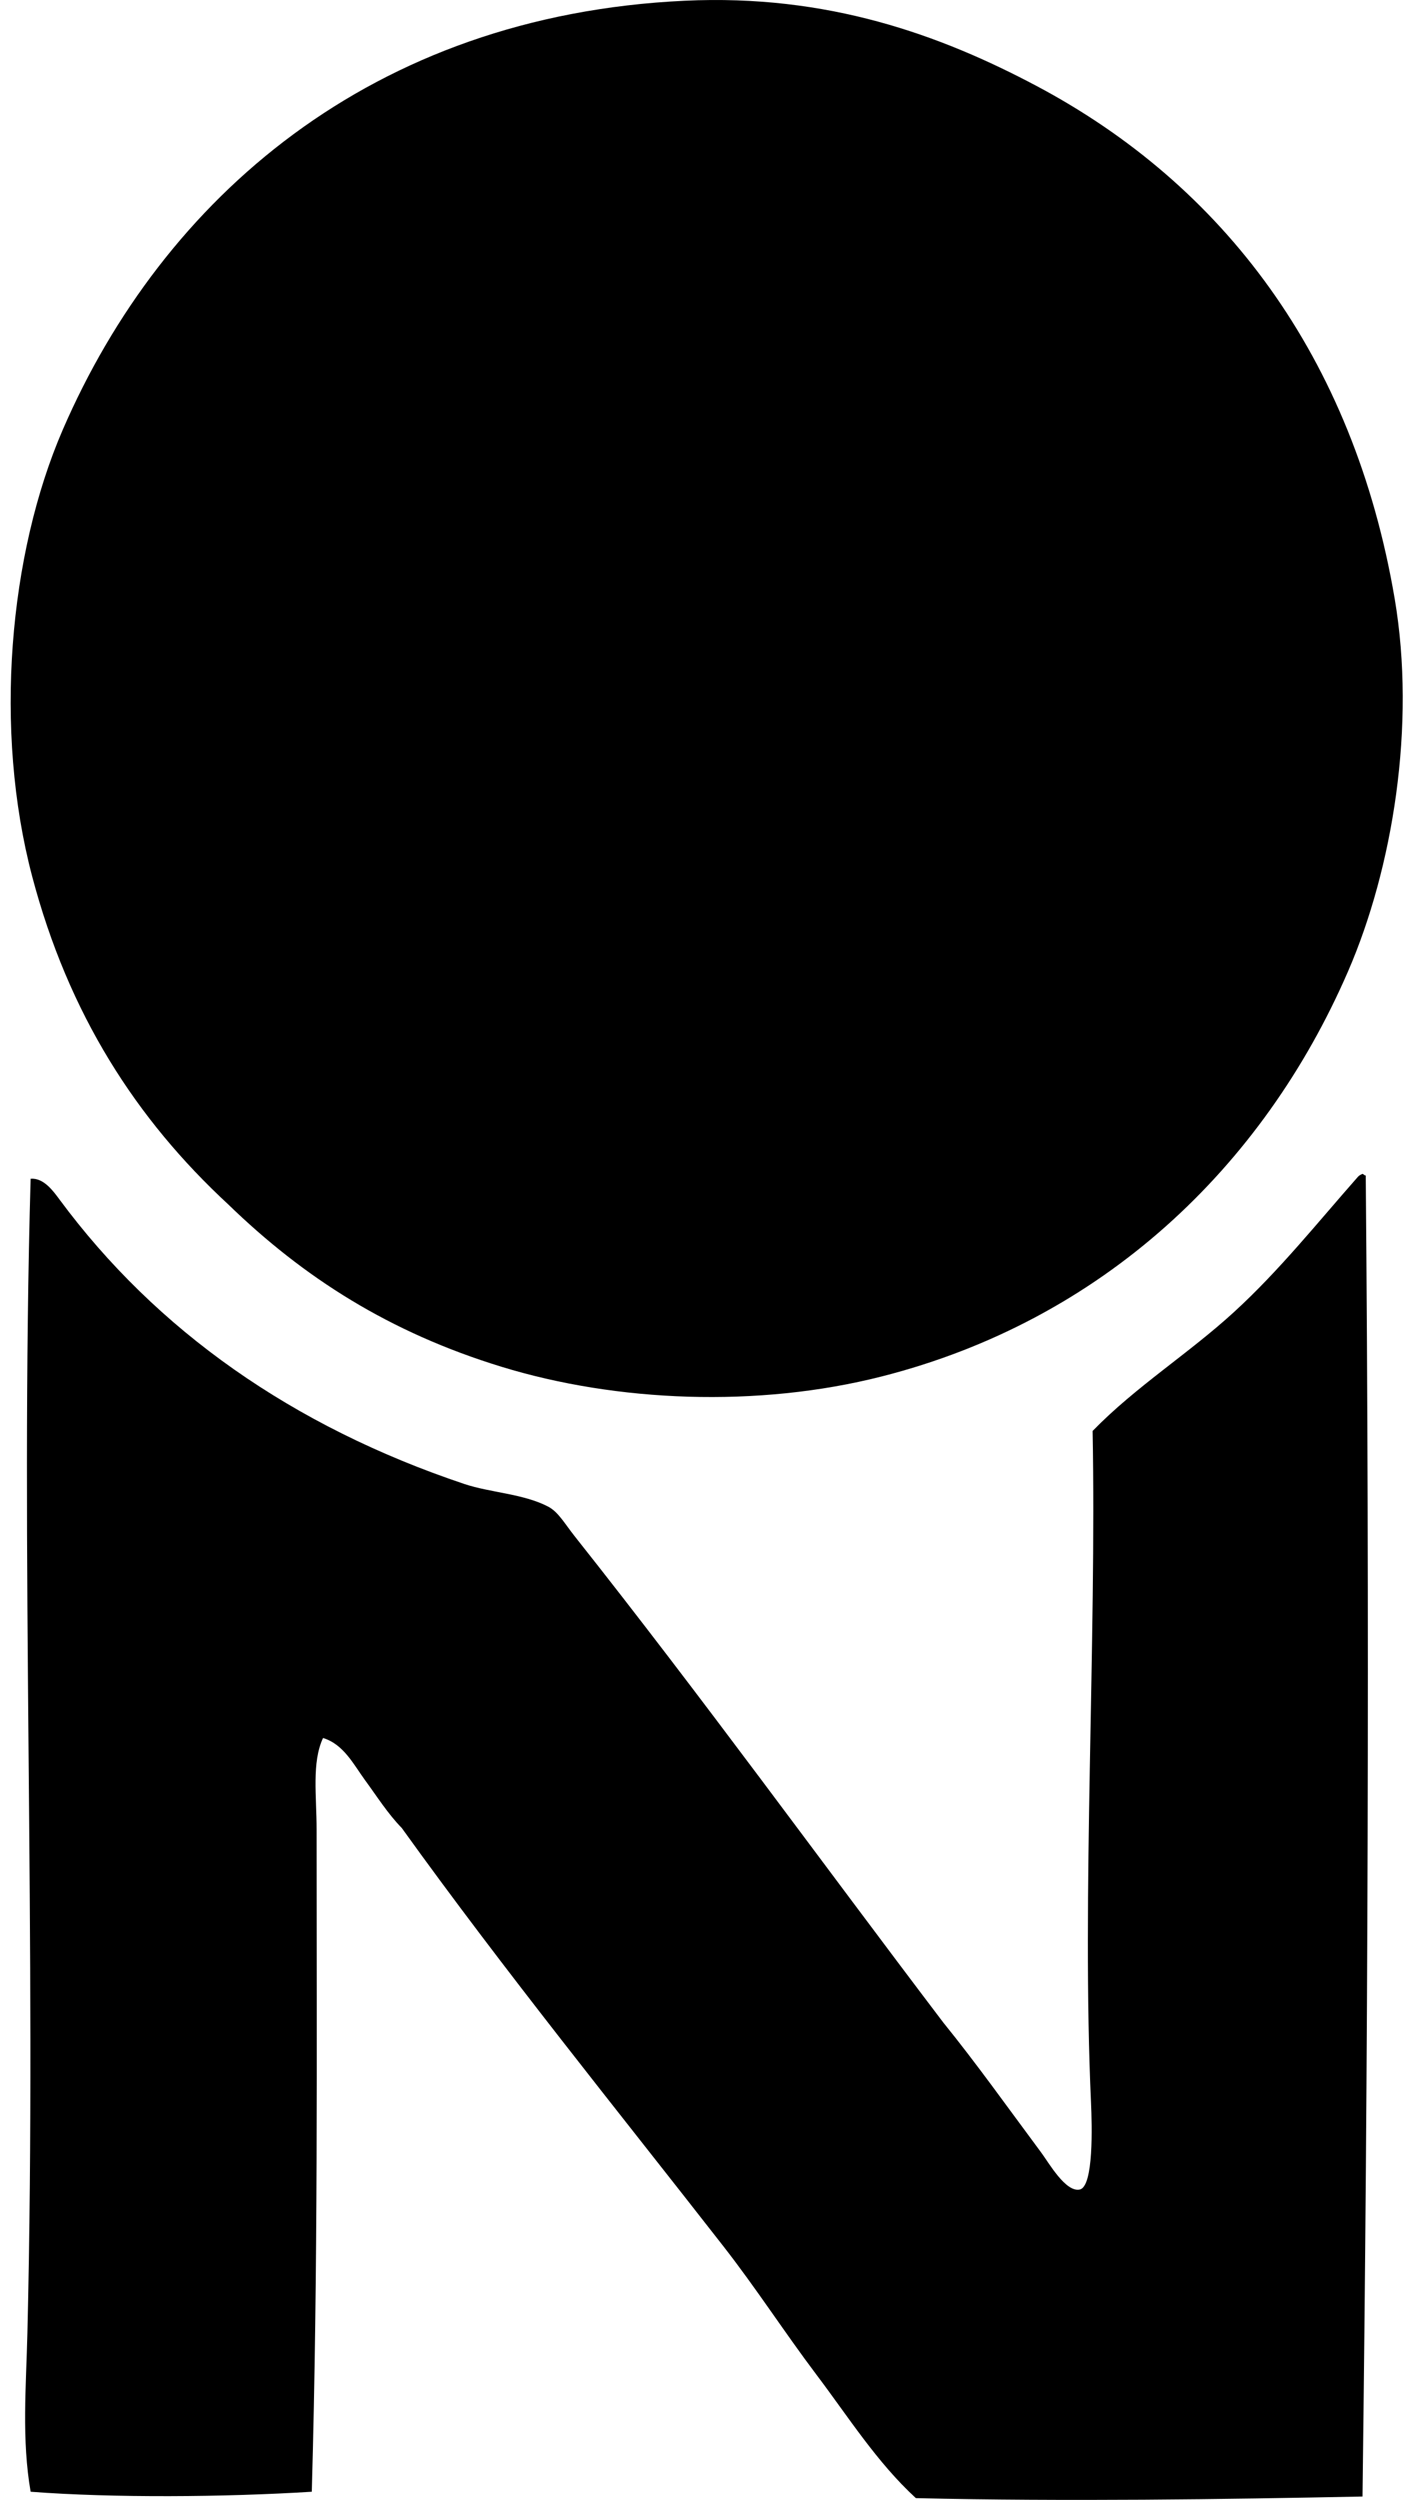
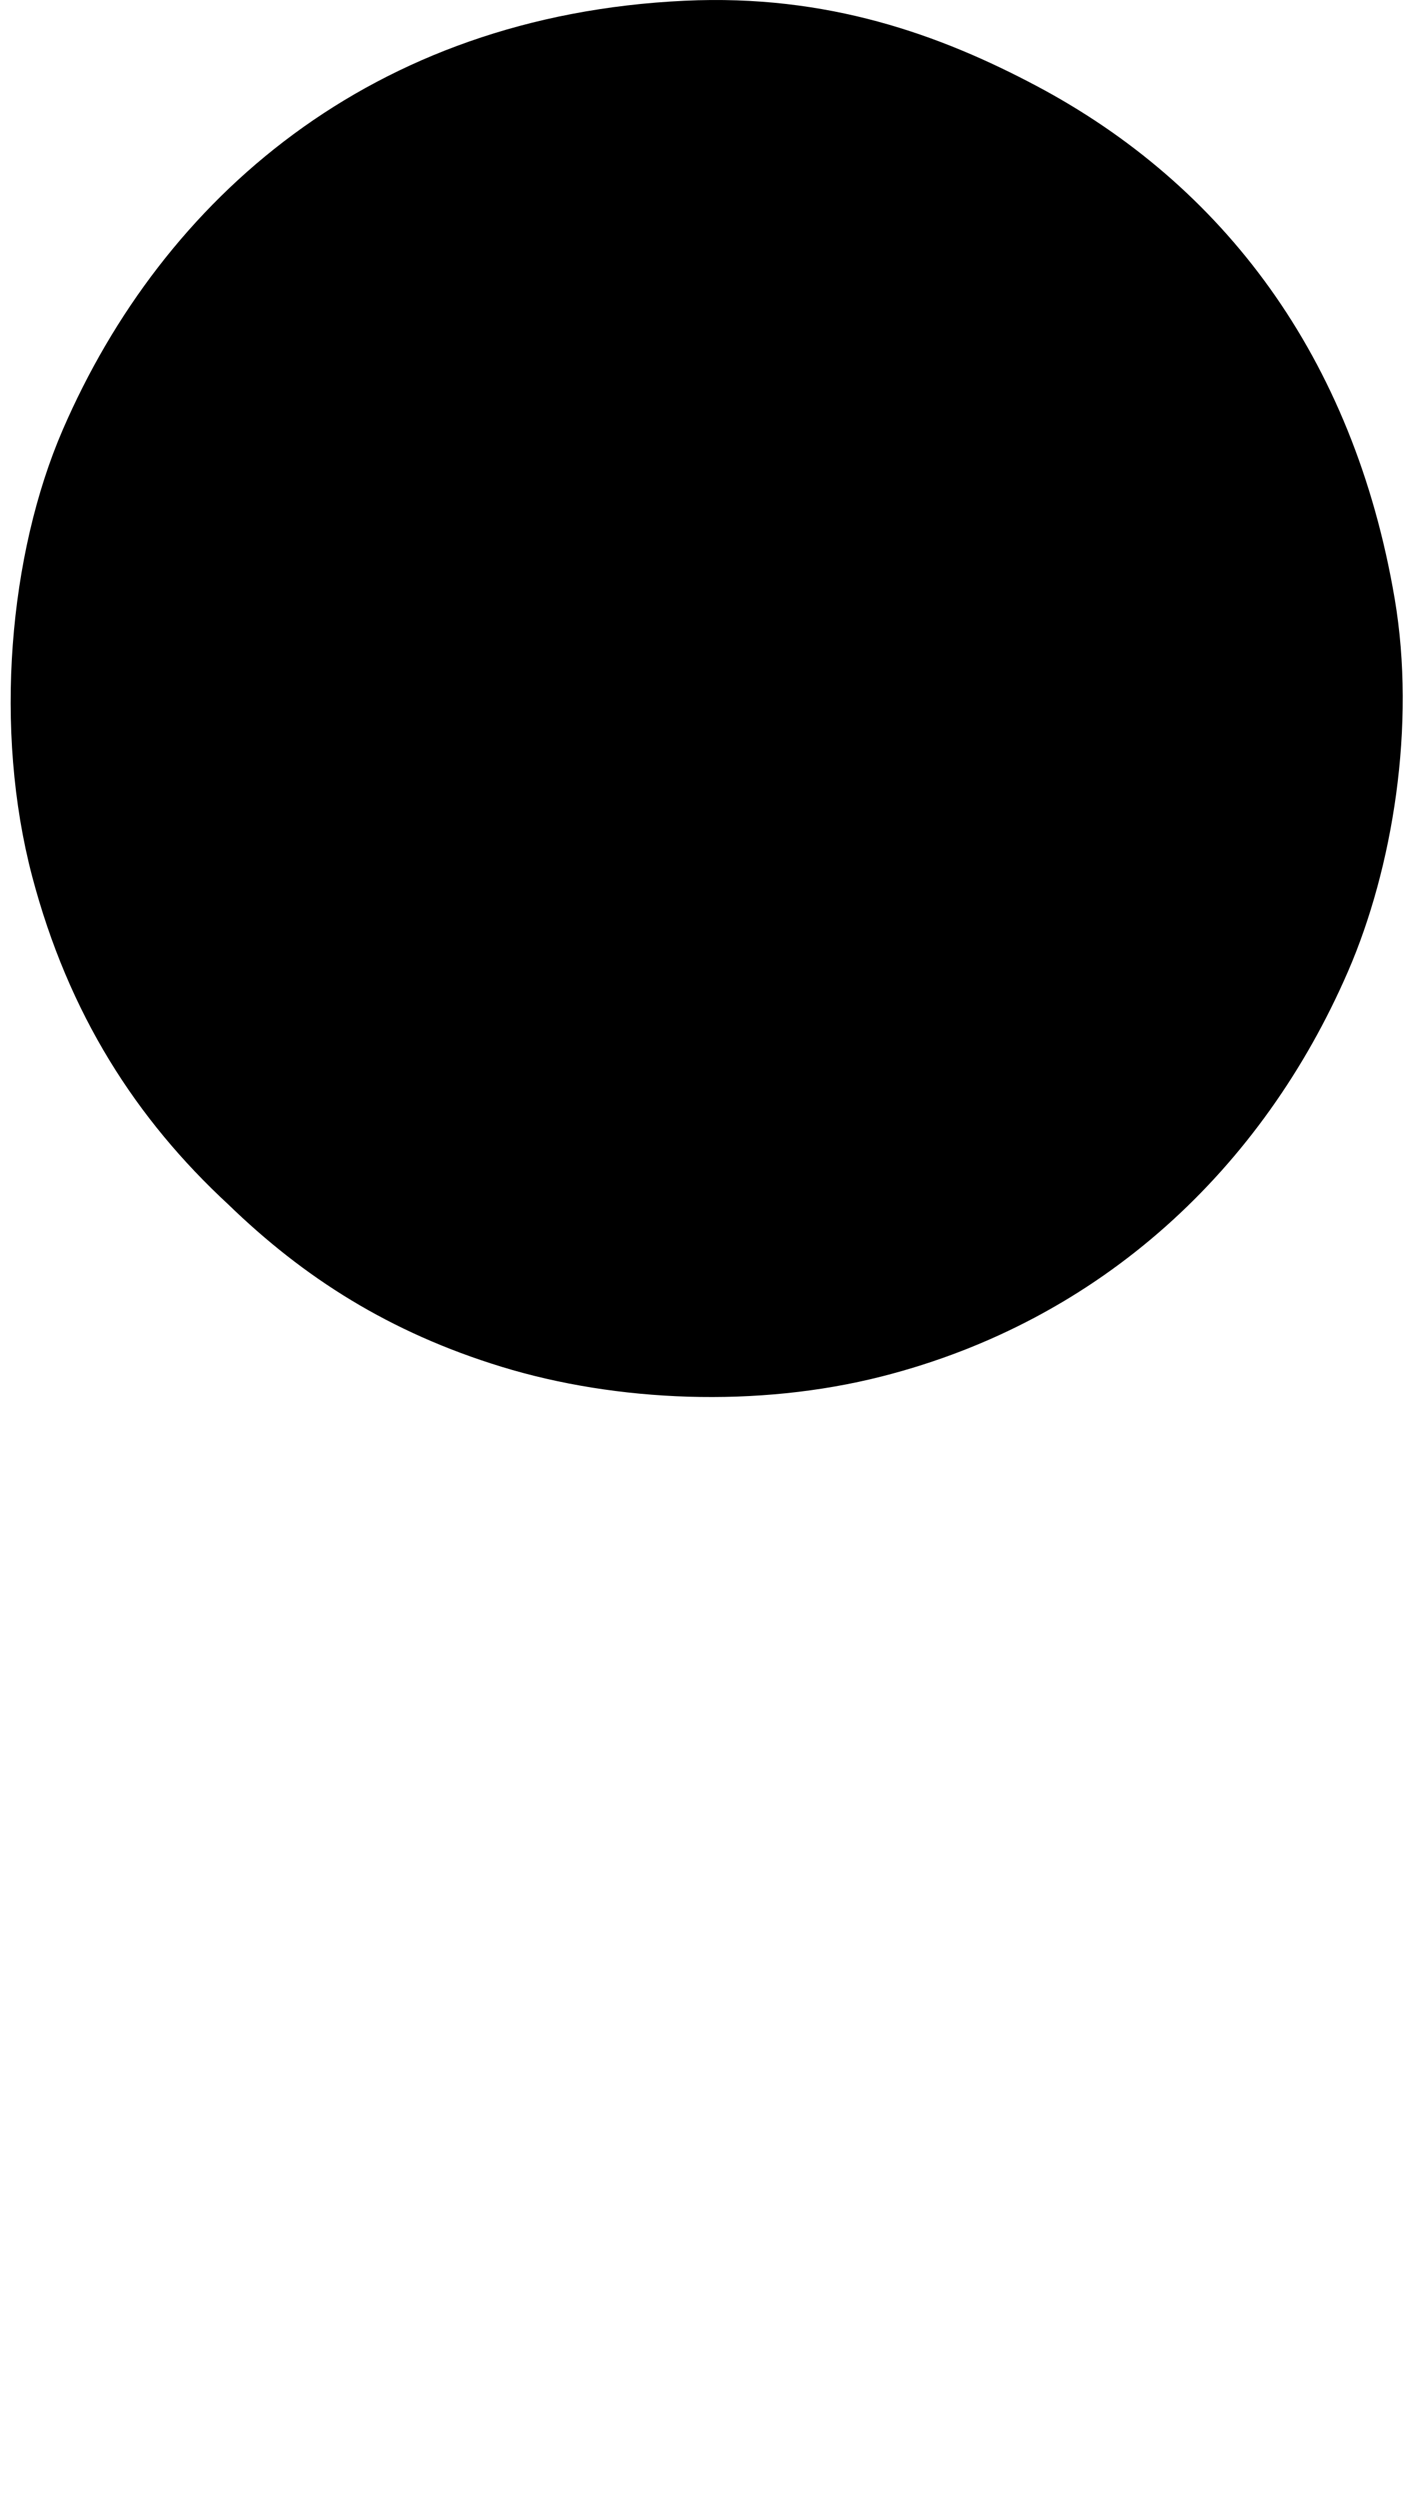
<svg xmlns="http://www.w3.org/2000/svg" width="113" height="200" fill="none" viewBox="0 0 113 200">
  <path fill="#000" fill-rule="evenodd" d="M18.266 96.358C10.893 89.536 5.484 81.129 2.578 70.129-.518 58.396.71 44.342 5.022 34.383 13.035 15.875 29.713 1.241 54.78.06c11.453-.544 20.462 2.726 28.16 6.81 14.93 7.92 25.376 21.641 28.672 41.015 1.725 10.148-.161 21.6-3.73 29.829-6.806 15.698-19.67 27.908-37.285 32.399-9.962 2.542-21.269 2.055-30.472-.769-8.963-2.749-15.813-7.122-21.858-12.986Z" clip-rule="evenodd" />
-   <path fill="#000" fill-rule="evenodd" d="M109.04 93.914c.105.026.128.13.258.13.311 35.167.181 70.754-.258 105.688-11.161.225-23.655.409-35.743.13-3.127-2.872-5.407-6.502-7.973-9.897-2.53-3.352-4.794-6.875-7.457-10.286-8.537-10.944-17.495-21.998-25.715-33.433-1.113-1.136-1.981-2.522-2.96-3.855-.89-1.223-1.702-2.851-3.34-3.344-.915 1.961-.514 4.651-.514 7.329 0 17.912.122 34.934-.386 52.973-6.954.434-15.874.508-22.5 0-.726-4.148-.36-8.437-.259-12.729.756-31.097-.597-62.37.258-92.318 1.052-.079 1.818.998 2.316 1.67 7.748 10.477 18.664 18.153 32.401 22.756 2.07.692 4.705.774 6.686 1.8.835.434 1.315 1.346 2.188 2.443 10.138 12.79 19.627 25.9 29.443 38.833 2.683 3.316 5.075 6.686 7.842 10.41.608.817 1.956 3.202 3.084 2.957 1.118-.24.983-5.106.901-6.942-.748-16.509.447-36.912.128-53.746 3.454-3.551 7.672-6.178 11.314-9.512 3.613-3.306 6.651-7.115 9.901-10.802.094-.117.232-.191.385-.255Z" clip-rule="evenodd" />
</svg>